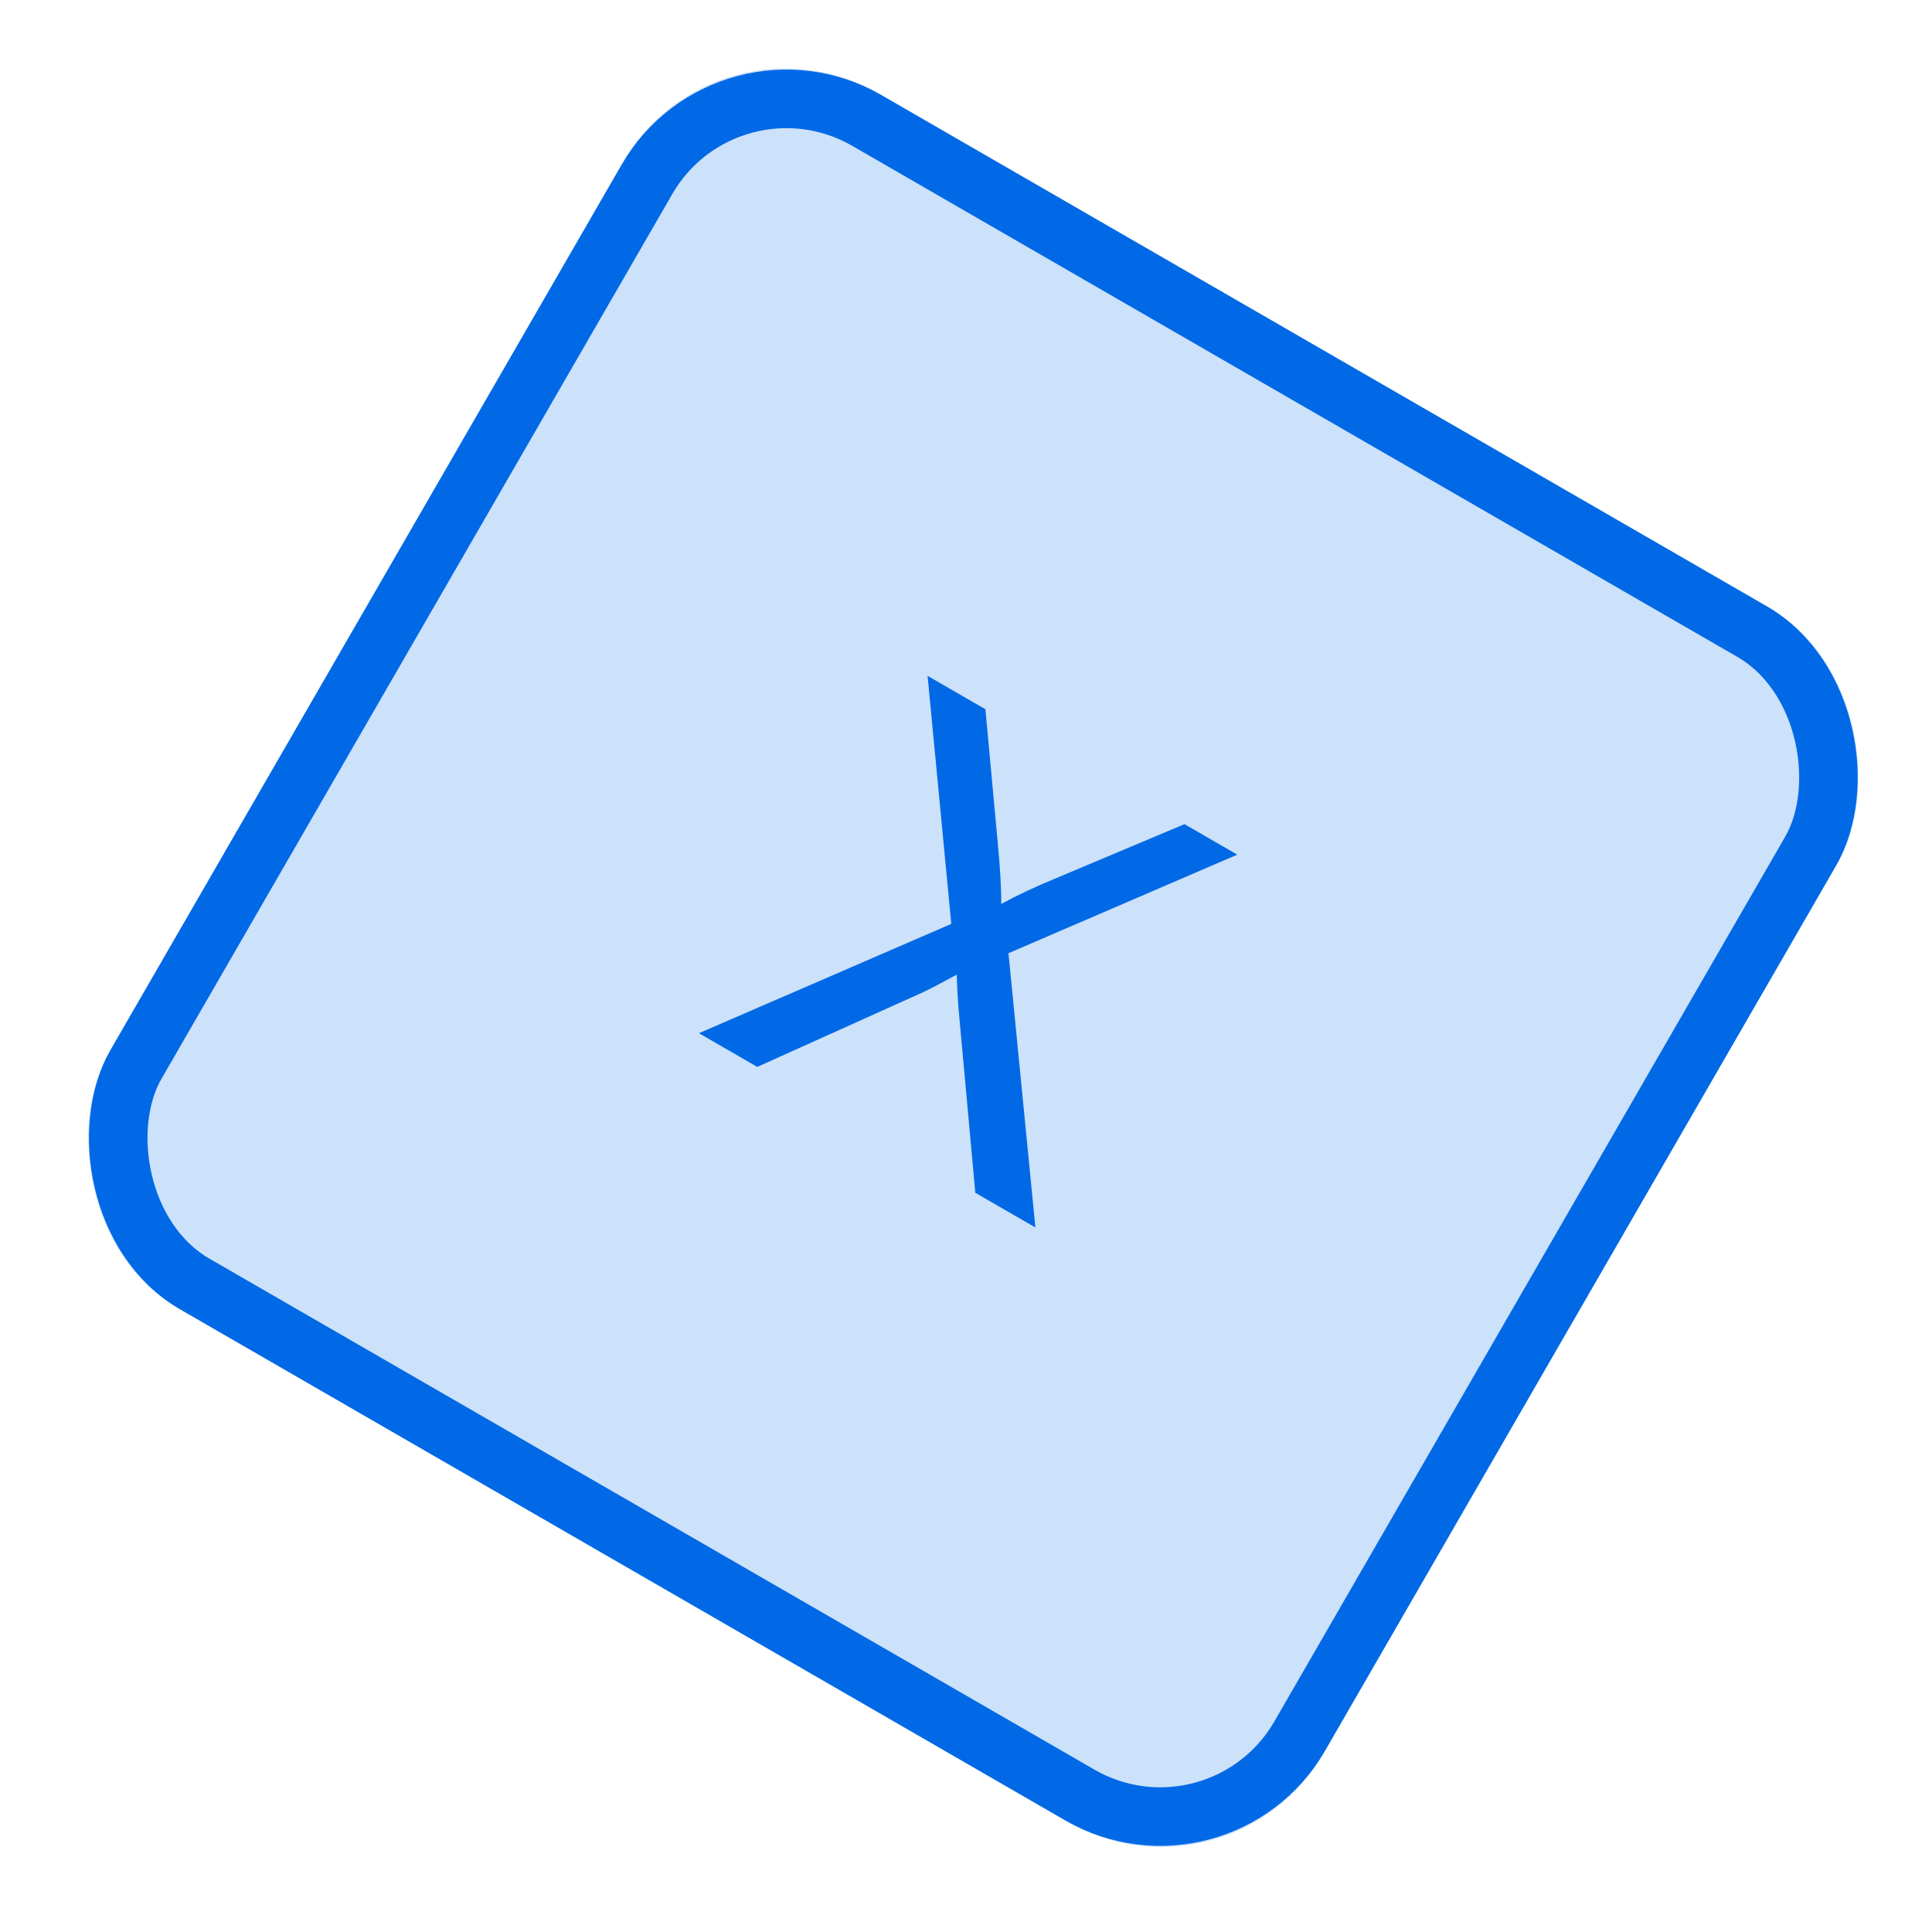
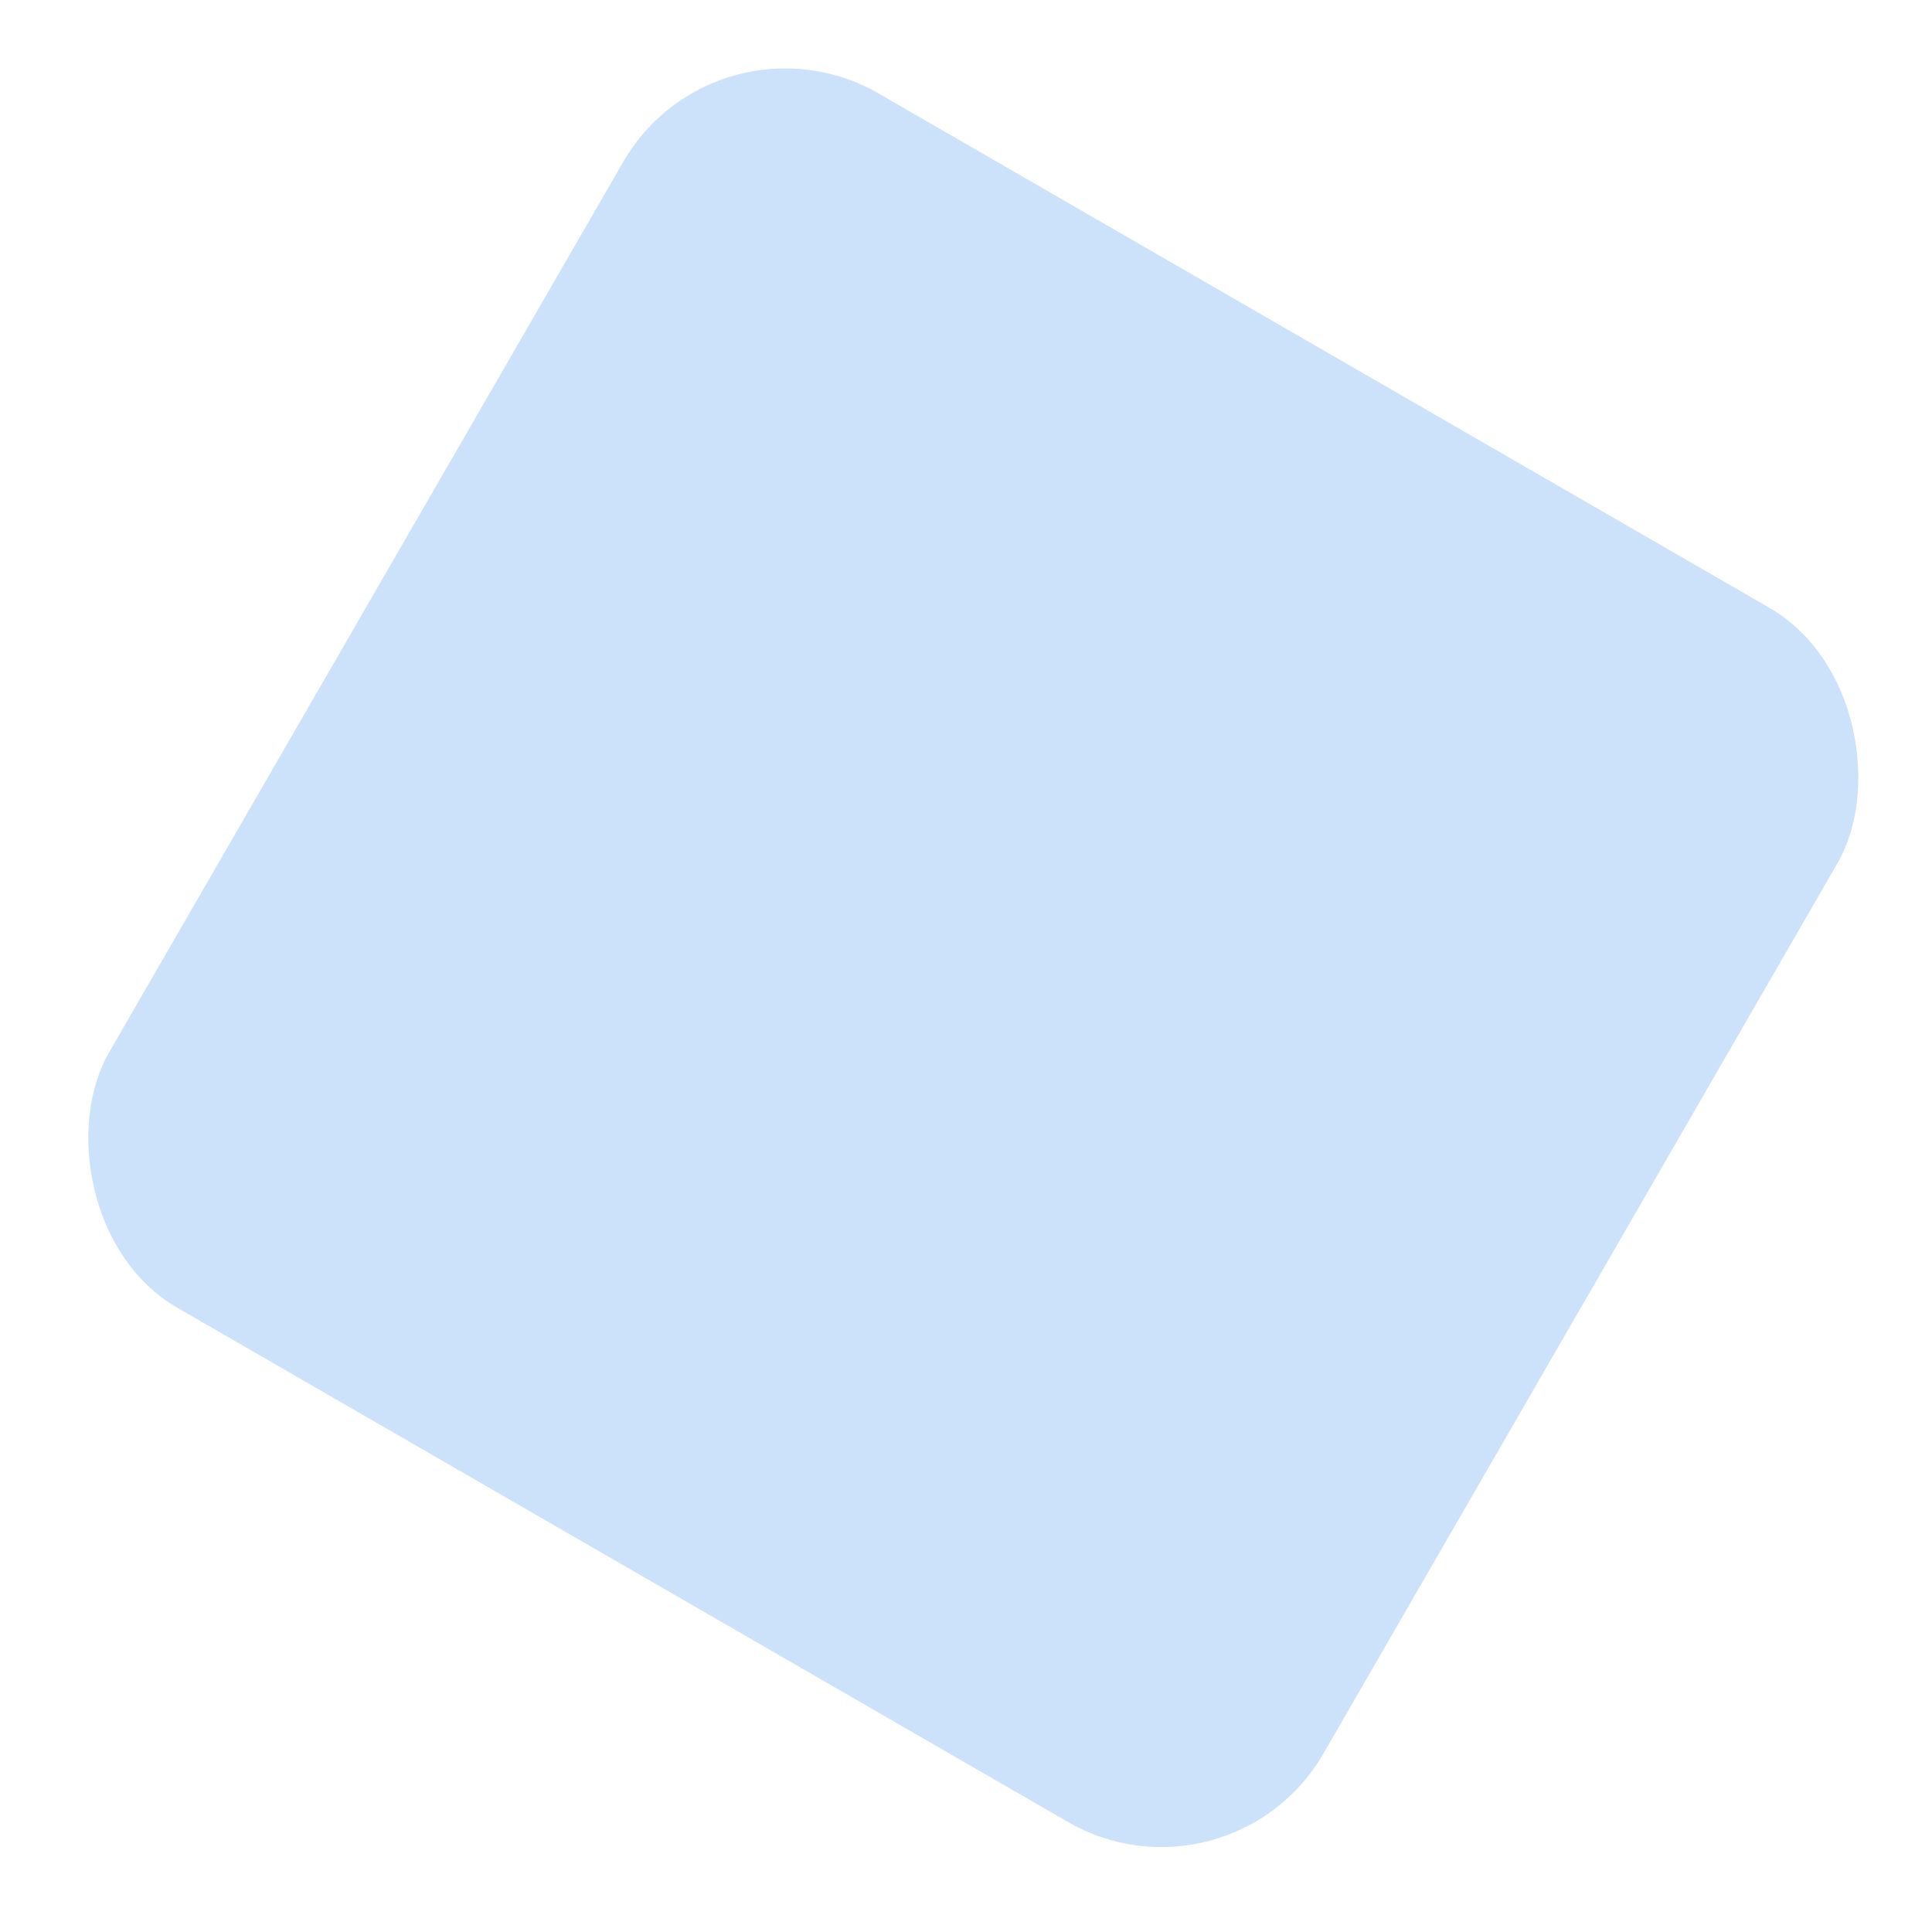
<svg xmlns="http://www.w3.org/2000/svg" width="62" height="62" viewBox="0 0 62 62" fill="none">
  <g clip-path="url(#clip0_115_3473)">
    <rect width="45" height="45" rx="6" transform="matrix(0.866 0.5 -0.5 0.866 23 0)" fill="#0169E6" fill-opacity="0.2" />
-     <rect x="0.344" y="1.283" width="43.121" height="43.121" rx="5.166" transform="matrix(0.866 0.5 -0.5 0.866 23.688 -1.01117e-05)" stroke="#0169E6" stroke-width="1.879" />
-     <path d="M22.429 33.157L30.528 29.649L29.767 21.689L31.623 22.761L32.016 27.015C32.099 27.899 32.137 28.563 32.13 29.009C32.639 28.732 33.208 28.464 33.836 28.205L38.011 26.448L39.706 27.427L32.363 30.59L33.227 39.391L31.299 38.278L30.76 32.364C30.733 32.027 30.713 31.666 30.701 31.28C30.191 31.557 29.833 31.743 29.628 31.839L24.301 34.238L22.429 33.157Z" fill="#0169E6" />
  </g>
  <defs>
    <clipPath id="clip0_115_3473">
      <rect width="45" height="45" rx="6" transform="matrix(0.866 0.5 -0.5 0.866 23 0)" fill="white" />
    </clipPath>
  </defs>
</svg>